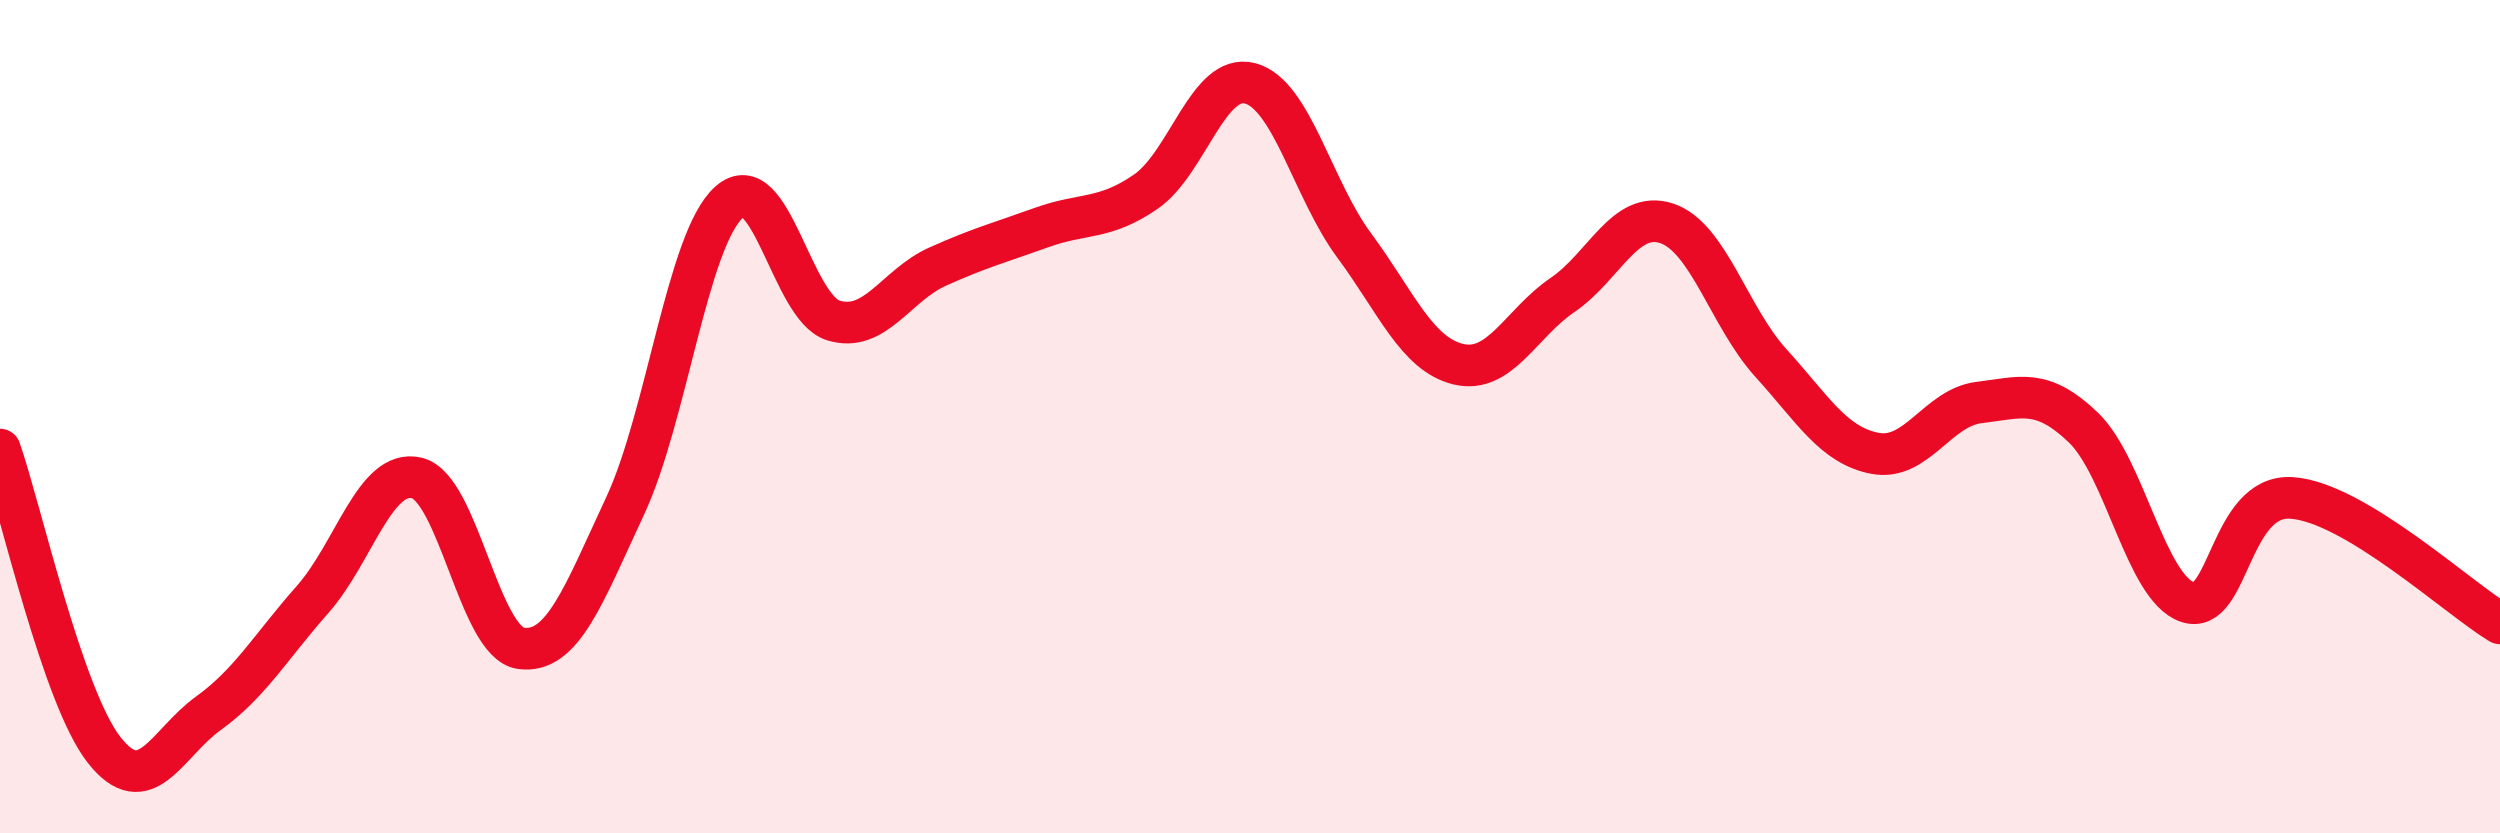
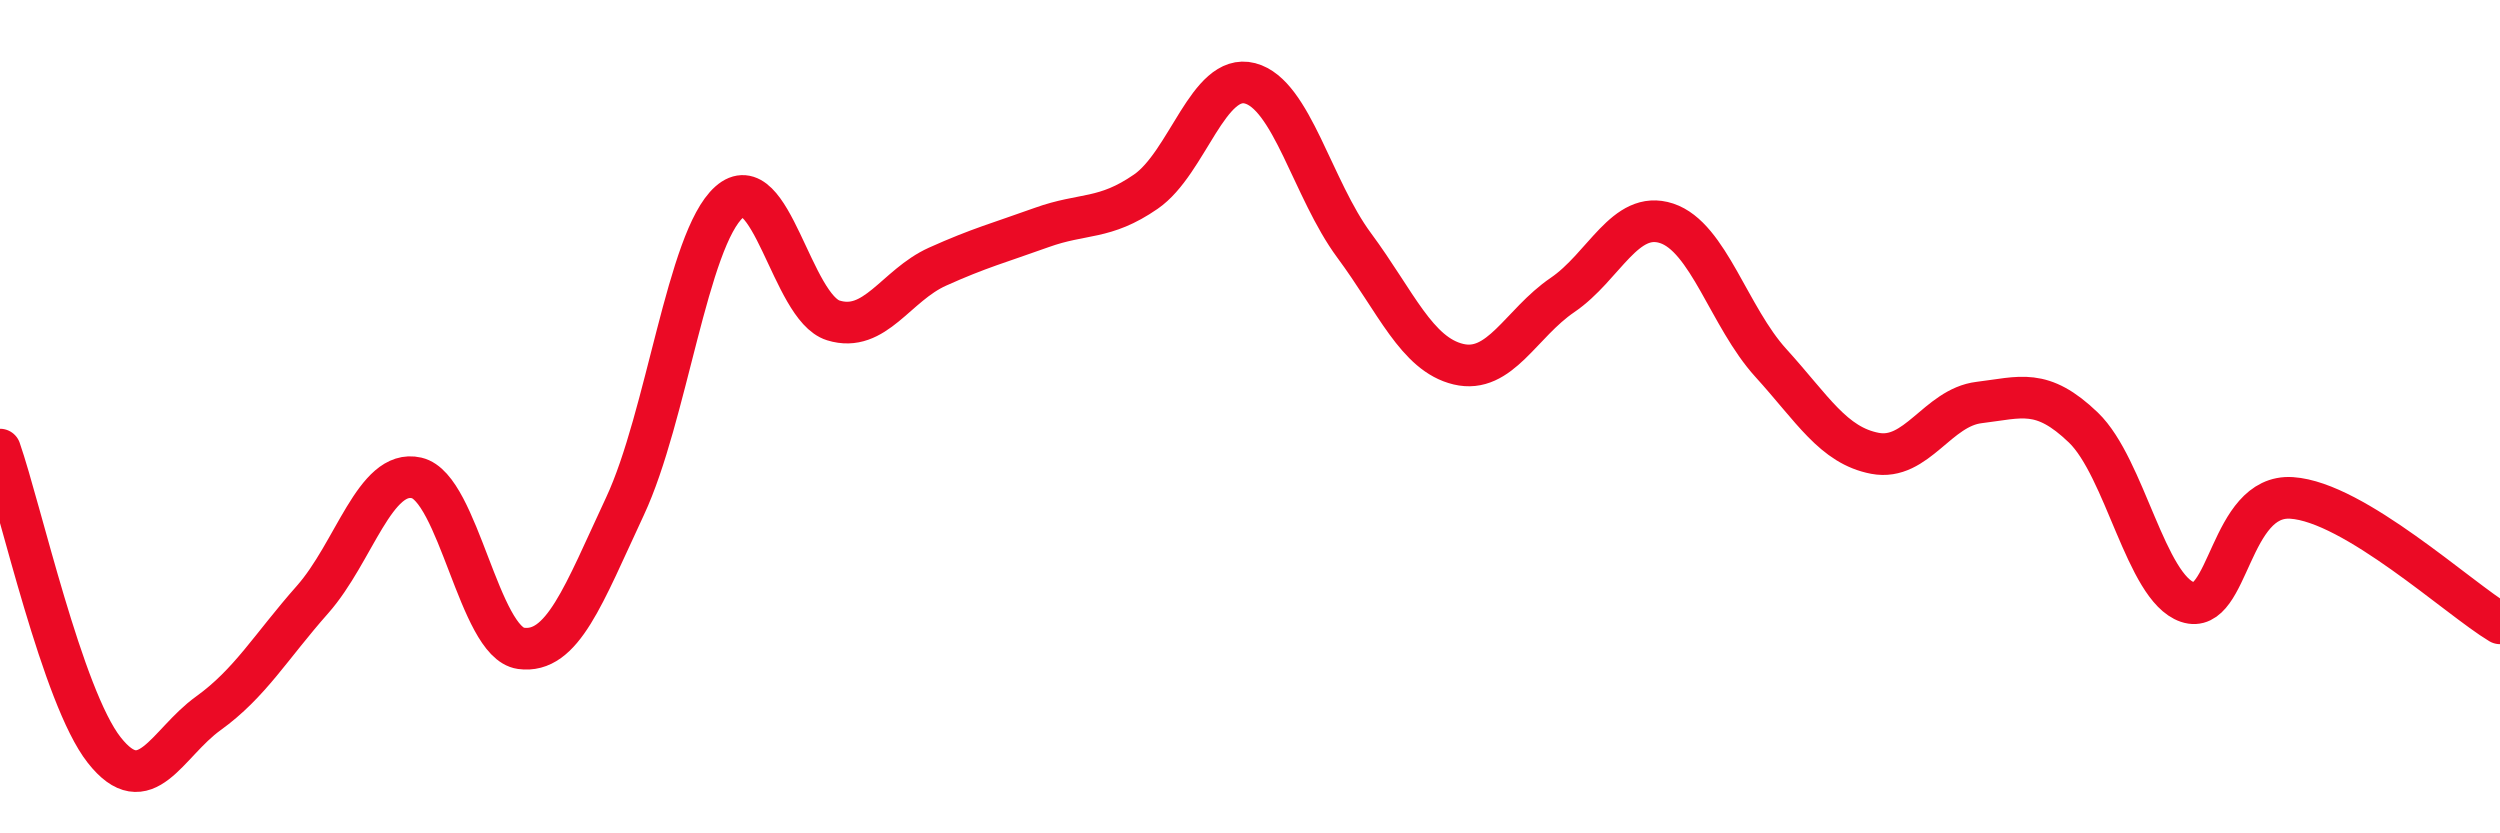
<svg xmlns="http://www.w3.org/2000/svg" width="60" height="20" viewBox="0 0 60 20">
-   <path d="M 0,10.79 C 0.5,12.23 1.5,16.73 2.5,18 C 3.5,19.27 4,17.84 5,17.12 C 6,16.4 6.5,15.52 7.5,14.39 C 8.5,13.26 9,11.24 10,11.47 C 11,11.7 11.5,15.42 12.5,15.56 C 13.5,15.7 14,14.29 15,12.15 C 16,10.01 16.5,5.74 17.5,4.85 C 18.5,3.96 19,7.38 20,7.69 C 21,8 21.5,6.85 22.5,6.4 C 23.5,5.95 24,5.82 25,5.46 C 26,5.1 26.5,5.29 27.5,4.6 C 28.5,3.91 29,1.74 30,2 C 31,2.26 31.5,4.54 32.5,5.89 C 33.5,7.24 34,8.5 35,8.74 C 36,8.98 36.5,7.76 37.5,7.08 C 38.5,6.4 39,5.03 40,5.36 C 41,5.69 41.5,7.61 42.5,8.71 C 43.5,9.81 44,10.69 45,10.88 C 46,11.07 46.5,9.78 47.5,9.66 C 48.5,9.54 49,9.3 50,10.26 C 51,11.22 51.5,14.11 52.5,14.45 C 53.5,14.79 53.5,11.85 55,11.95 C 56.5,12.05 59,14.36 60,14.96L60 20L0 20Z" fill="#EB0A25" opacity="0.1" stroke-linecap="round" stroke-linejoin="round" />
  <path d="M 0,10.79 C 0.5,12.23 1.5,16.73 2.5,18 C 3.5,19.27 4,17.84 5,17.12 C 6,16.4 6.5,15.52 7.5,14.39 C 8.5,13.26 9,11.24 10,11.47 C 11,11.7 11.5,15.42 12.5,15.56 C 13.5,15.7 14,14.29 15,12.15 C 16,10.01 16.5,5.74 17.5,4.85 C 18.5,3.96 19,7.38 20,7.69 C 21,8 21.5,6.85 22.5,6.4 C 23.5,5.95 24,5.82 25,5.46 C 26,5.1 26.5,5.29 27.5,4.6 C 28.5,3.91 29,1.74 30,2 C 31,2.26 31.5,4.54 32.5,5.89 C 33.5,7.24 34,8.5 35,8.74 C 36,8.98 36.5,7.76 37.5,7.08 C 38.5,6.4 39,5.03 40,5.36 C 41,5.69 41.5,7.61 42.5,8.71 C 43.5,9.81 44,10.69 45,10.88 C 46,11.07 46.5,9.78 47.5,9.66 C 48.5,9.54 49,9.3 50,10.26 C 51,11.22 51.5,14.11 52.5,14.45 C 53.5,14.79 53.5,11.85 55,11.95 C 56.5,12.05 59,14.36 60,14.96" stroke="#EB0A25" stroke-width="1" fill="none" stroke-linecap="round" stroke-linejoin="round" />
</svg>